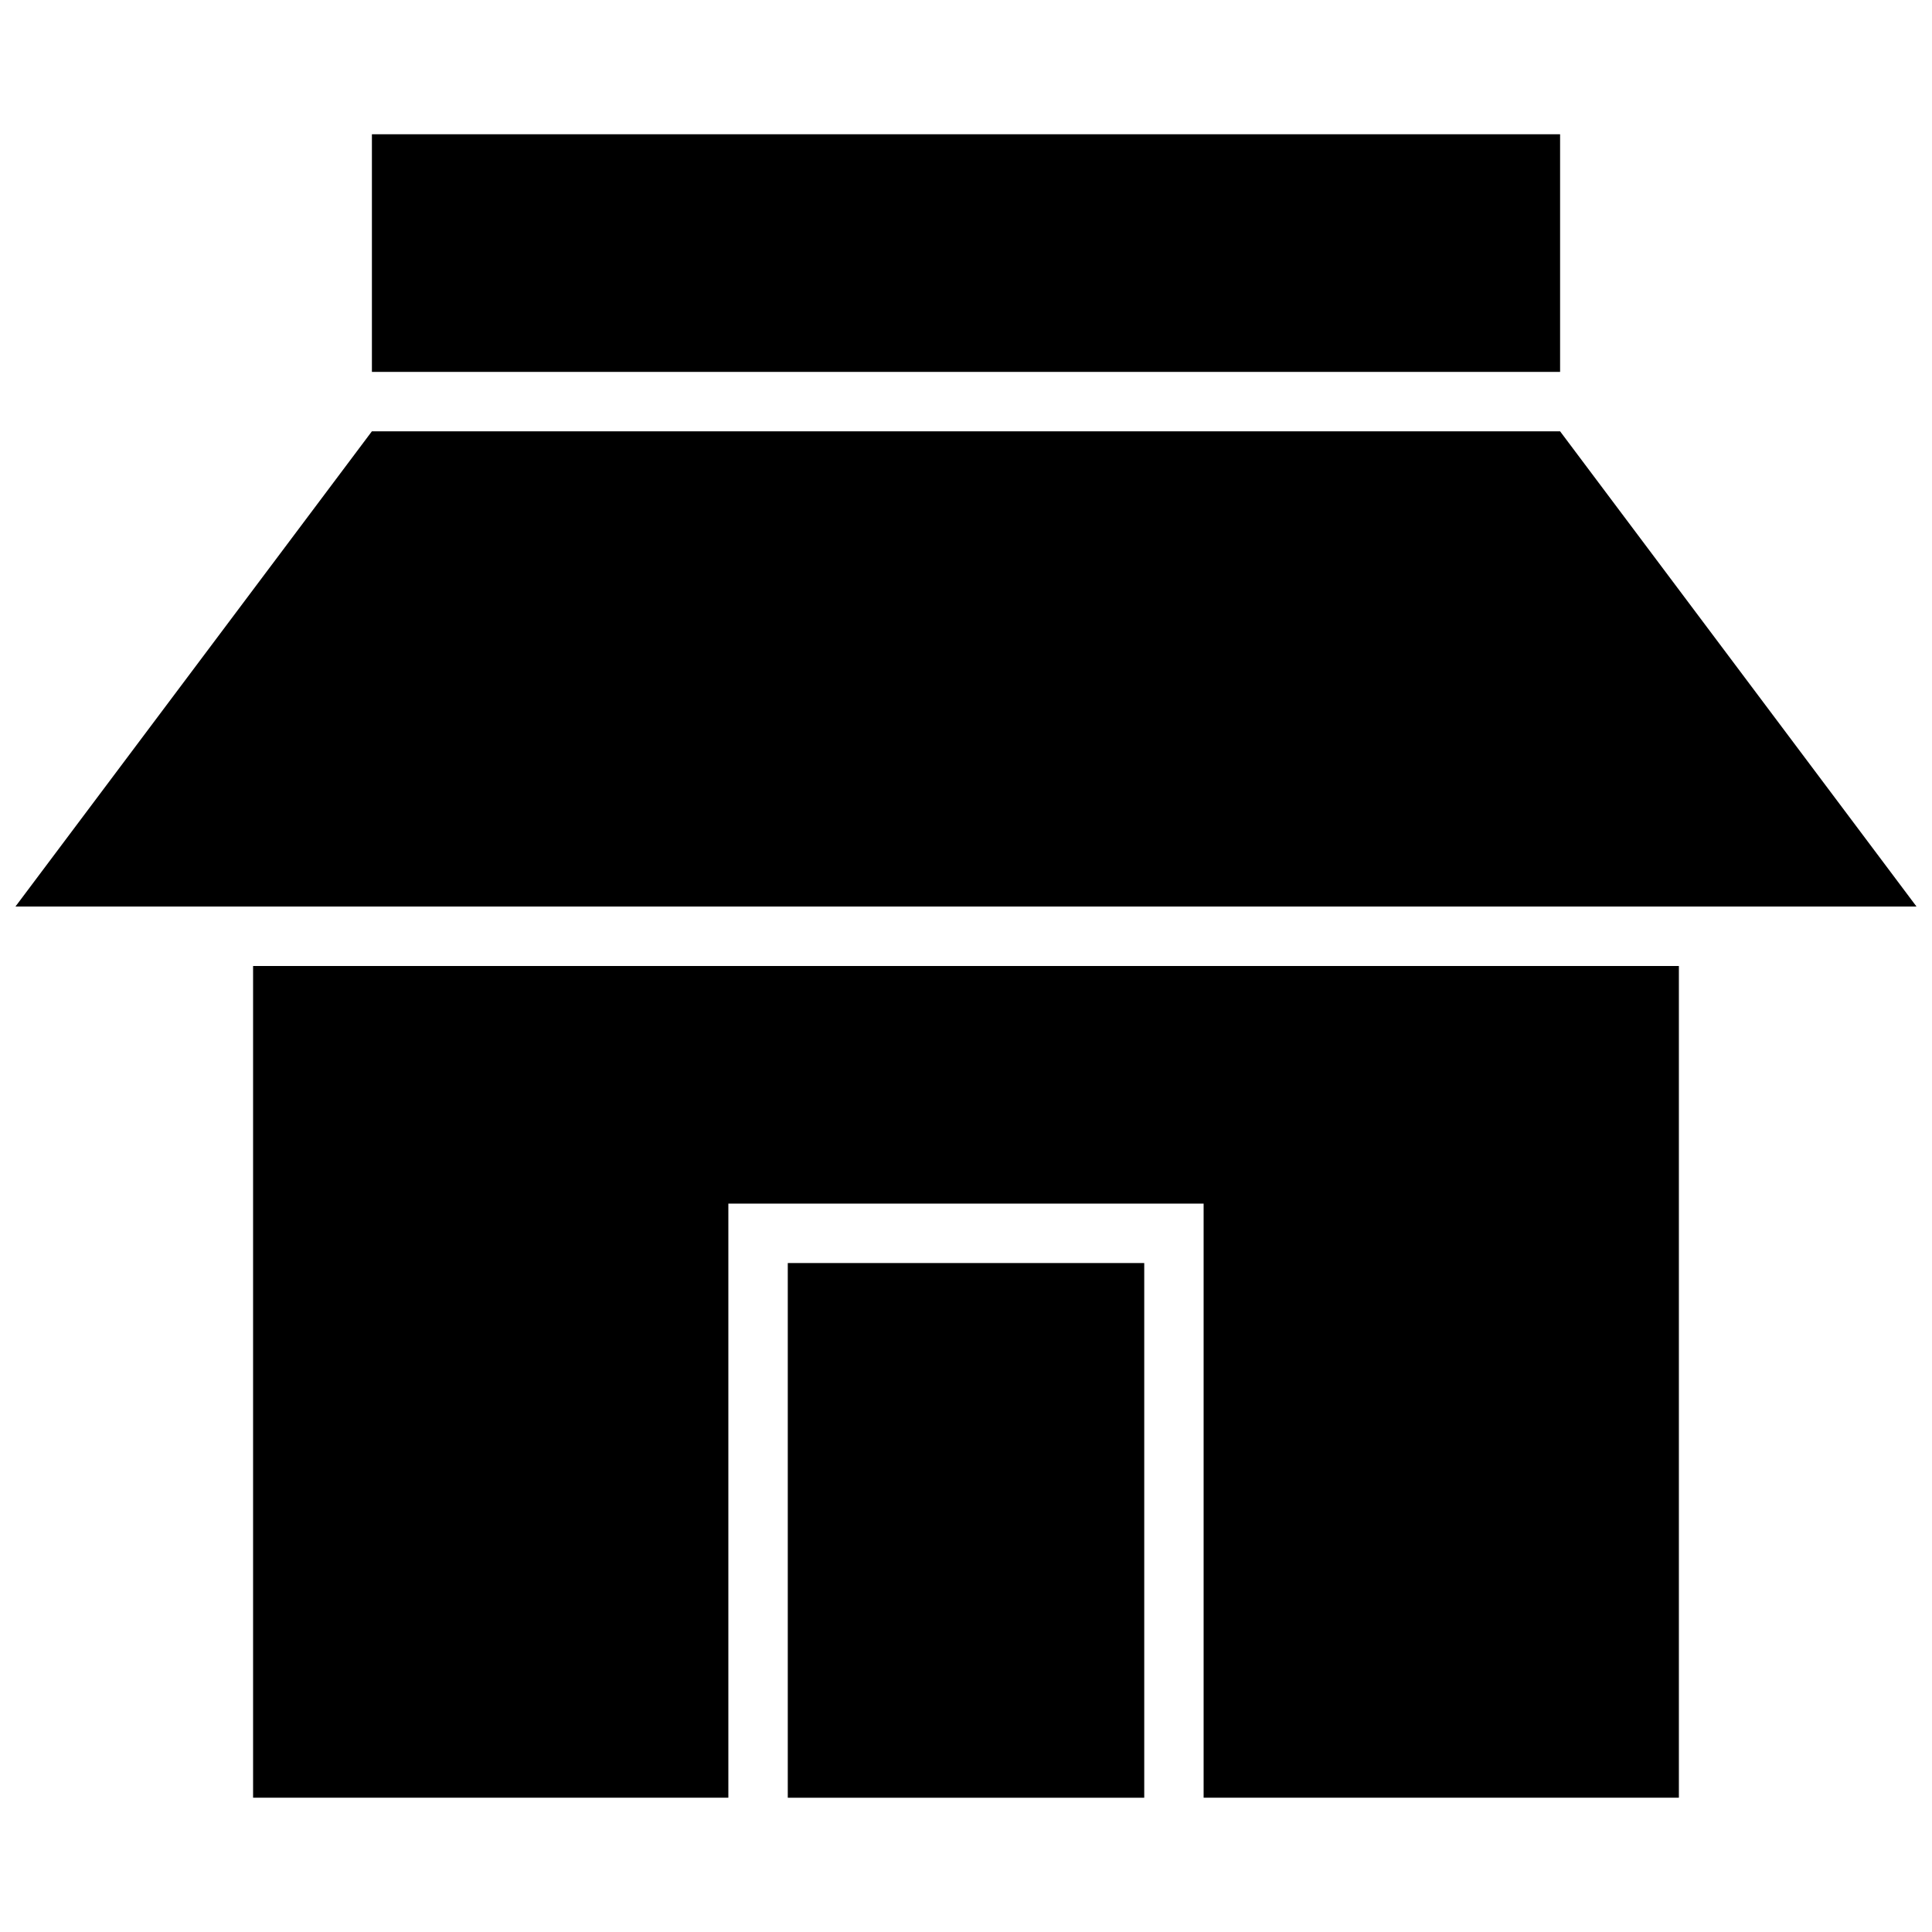
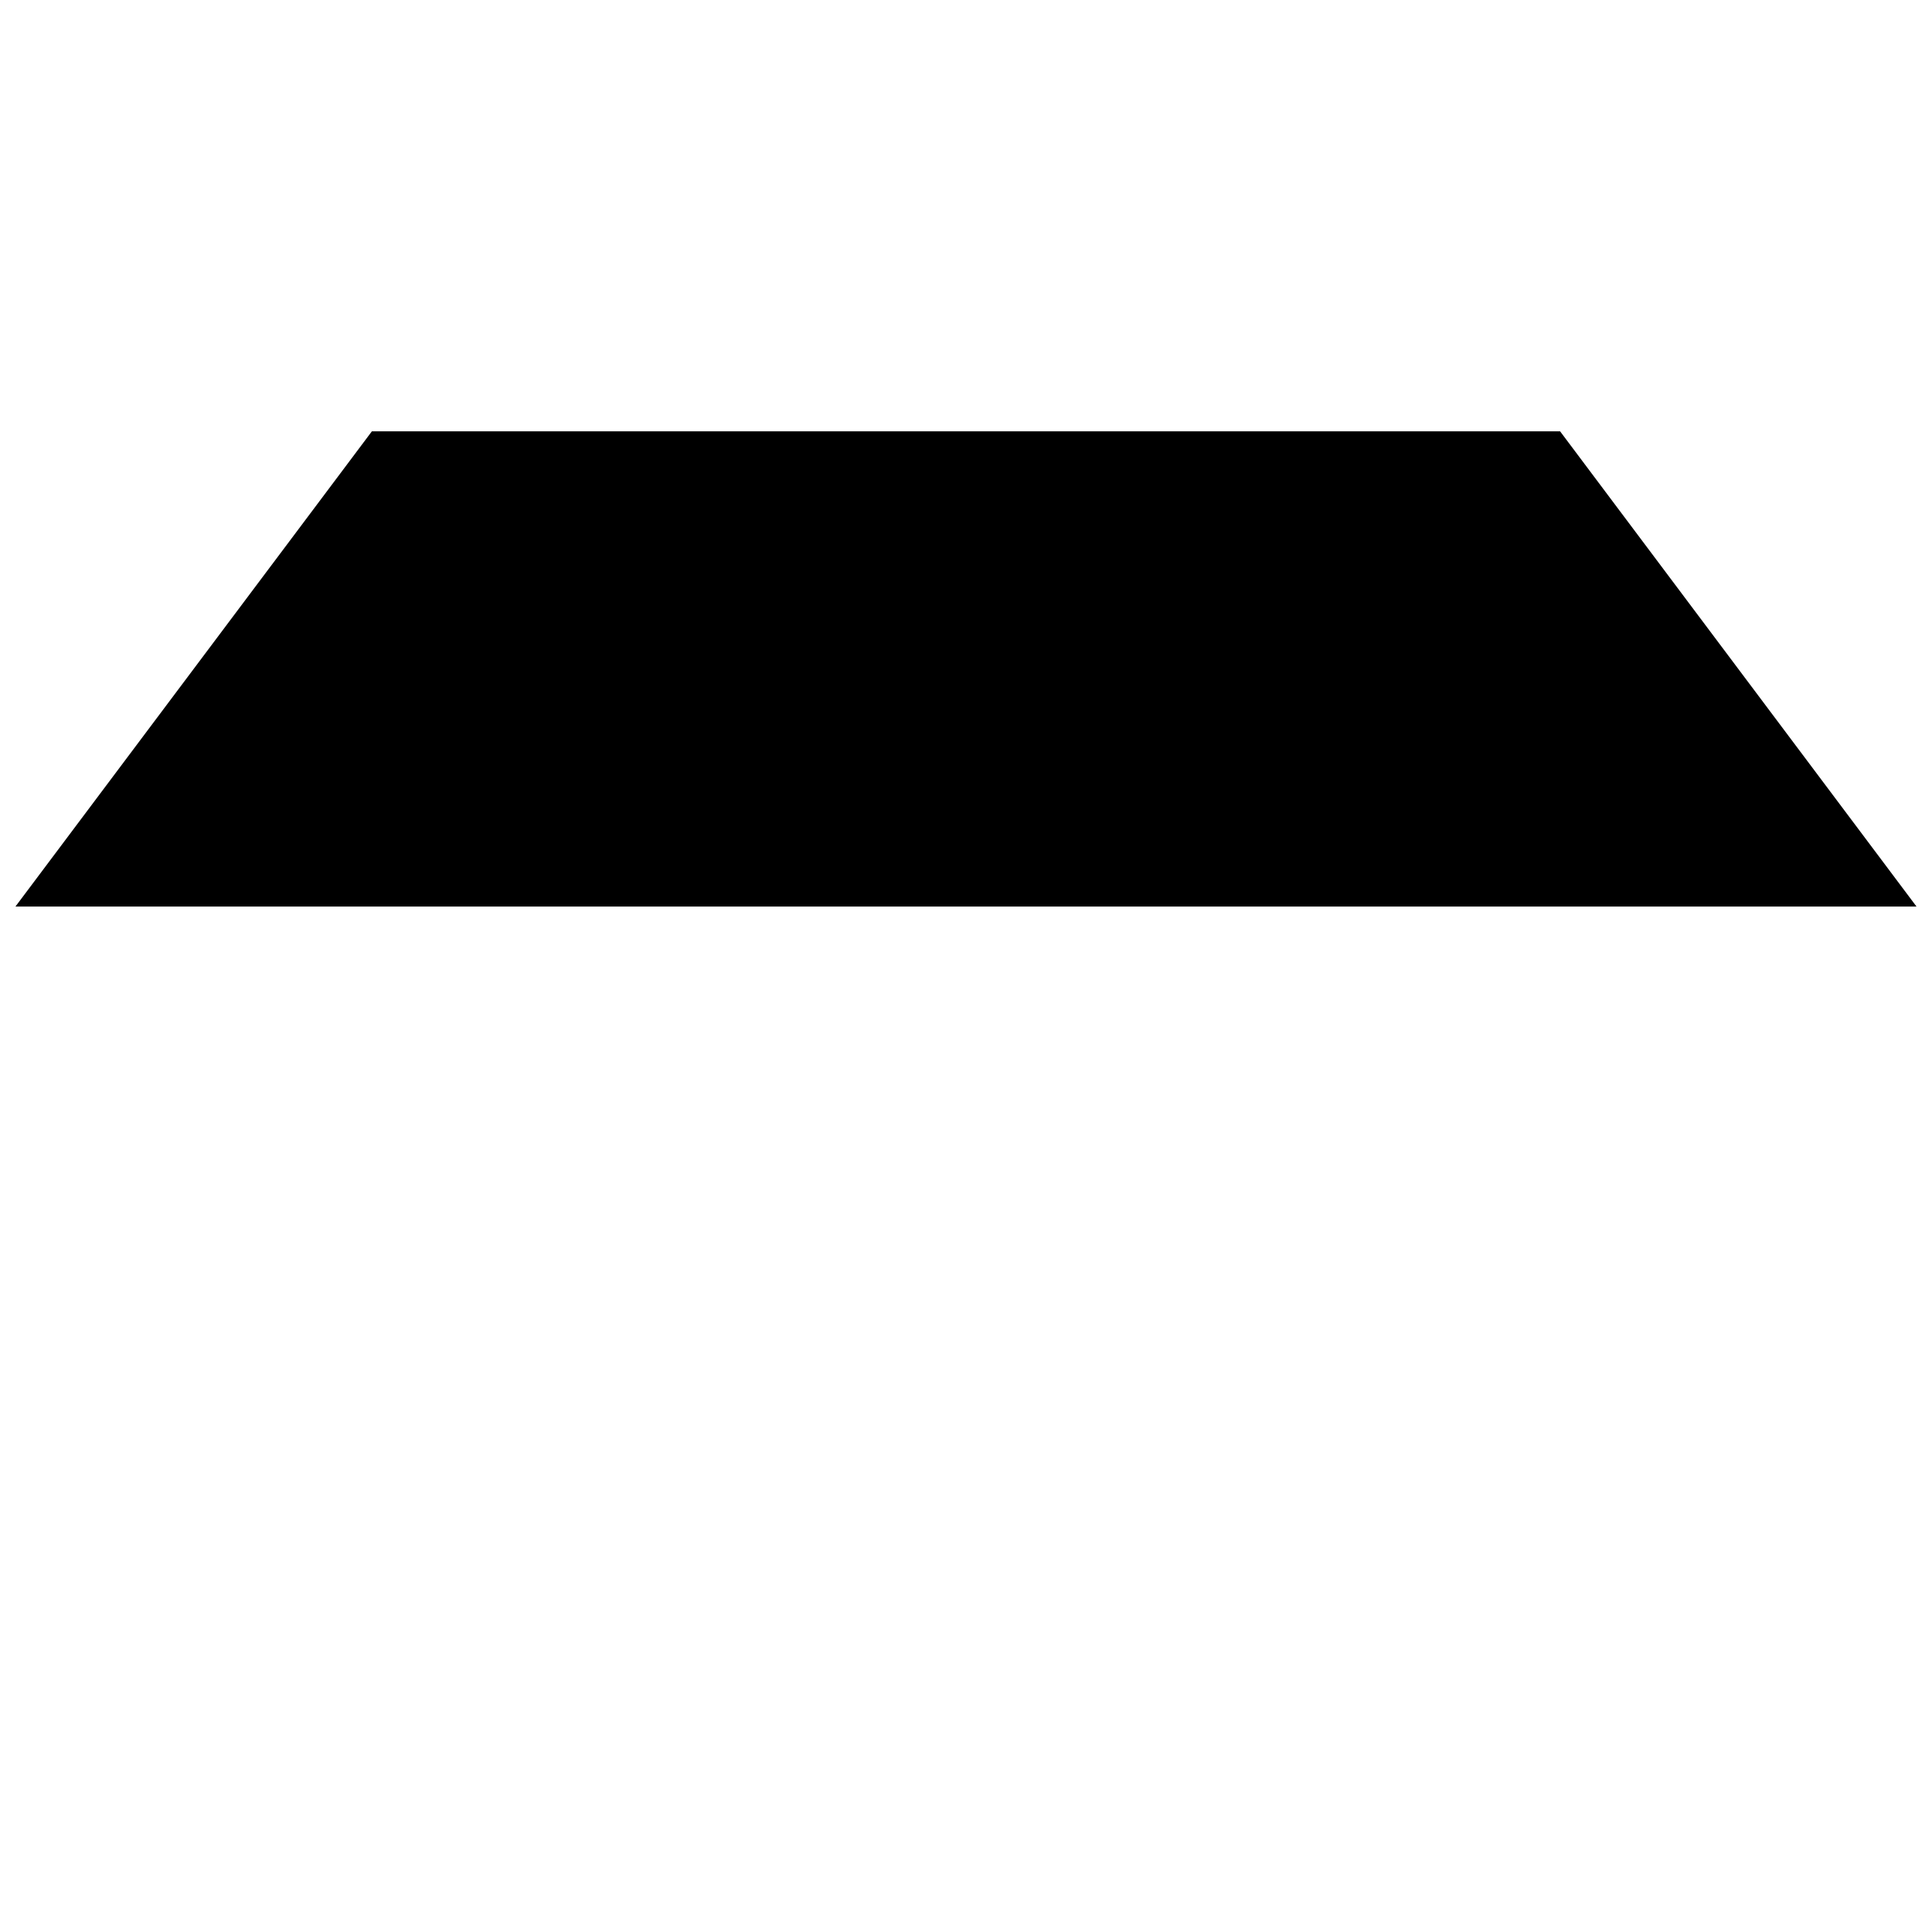
<svg xmlns="http://www.w3.org/2000/svg" width="800px" height="800px" version="1.1" viewBox="144 144 512 512">
  <defs>
    <clipPath id="a">
      <path d="m148.09 258h503.81v127h-503.81z" />
    </clipPath>
  </defs>
-   <path d="m242.56 179.58h314.88v62.977h-314.88z" />
  <g clip-path="url(#a)">
    <path d="m651.9 384.25h-503.81l94.465-125.95h314.88z" />
  </g>
-   <path d="m352.77 478.72h94.465v141.7h-94.465z" />
-   <path d="m211.07 400v220.41h125.95v-157.44h125.95v157.44h125.95v-220.41z" />
+   <path d="m352.77 478.72h94.465h-94.465z" />
</svg>